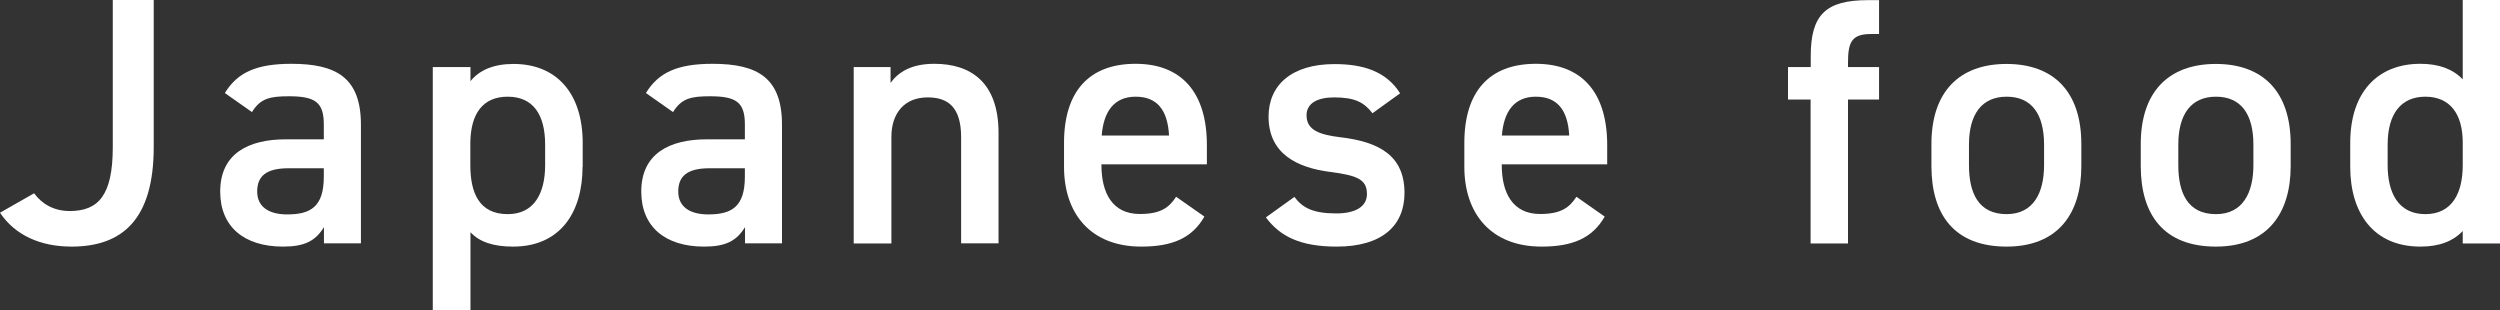
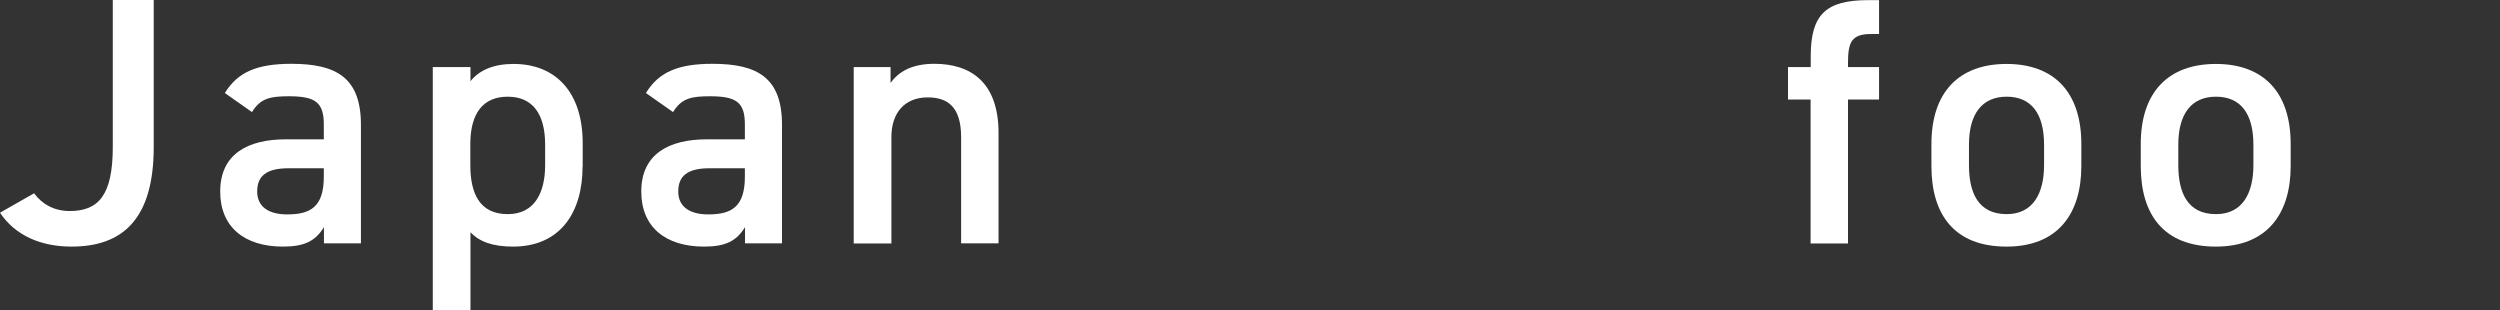
<svg xmlns="http://www.w3.org/2000/svg" id="_レイヤー_2" viewBox="0 0 177.11 21.99">
  <rect x="0" y="0" width="177.11" height="21.99" fill="#333333" stroke="none" />
  <g id="menu">
    <g id="ttl-japanese-food-en">
      <path d="M2.42,13.7c.55.75,1.4,1.25,2.52,1.25,2.02,0,3.05-1.1,3.05-4.52V0h2.9v10.42c0,5.1-2.2,7.05-5.82,7.05-2.2,0-4-.8-5.07-2.4l2.42-1.38Z" style="fill:#fff;" />
      <path d="M20.24,9.87h2.7v-1.05c0-1.57-.6-2-2.47-2-1.35,0-2.02.15-2.62,1.12l-1.92-1.35c.9-1.47,2.25-2.07,4.72-2.07,3.2,0,4.92,1,4.92,4.32v8.4h-2.62v-1.15c-.6.98-1.37,1.38-2.9,1.38-2.75,0-4.45-1.4-4.45-3.9,0-2.67,1.97-3.7,4.65-3.7ZM22.94,11.92h-2.5c-1.57,0-2.22.55-2.22,1.65s.85,1.62,2.12,1.62c1.62,0,2.6-.5,2.6-2.67v-.6Z" style="fill:#fff;" />
      <path d="M41.27,11.82c0,3.25-1.6,5.65-4.92,5.65-1.45,0-2.4-.35-3.02-1.02v5.55h-2.67V4.75h2.67v1c.62-.77,1.62-1.22,3.05-1.22,3,0,4.9,2.02,4.9,5.6v1.7ZM38.62,11.7v-1.45c0-2.17-.88-3.4-2.65-3.4s-2.62,1.2-2.65,3.25v1.6c0,1.95.62,3.47,2.65,3.47,1.9,0,2.65-1.52,2.65-3.47Z" style="fill:#fff;" />
      <path d="M50.07,9.87h2.7v-1.05c0-1.57-.6-2-2.47-2-1.35,0-2.02.15-2.62,1.12l-1.92-1.35c.9-1.47,2.25-2.07,4.72-2.07,3.2,0,4.92,1,4.92,4.32v8.4h-2.62v-1.15c-.6.98-1.37,1.38-2.9,1.38-2.75,0-4.45-1.4-4.45-3.9,0-2.67,1.97-3.7,4.65-3.7ZM52.77,11.92h-2.5c-1.57,0-2.22.55-2.22,1.65s.85,1.62,2.12,1.62c1.62,0,2.6-.5,2.6-2.67v-.6Z" style="fill:#fff;" />
      <path d="M60.47,4.75h2.62v1.12c.55-.75,1.45-1.35,3.1-1.35,2.57,0,4.55,1.3,4.55,4.9v7.82h-2.65v-7.52c0-2.2-1-2.82-2.37-2.82-1.65,0-2.57,1.12-2.57,2.8v7.55h-2.67V4.75Z" style="fill:#fff;" />
-       <path d="M85.32,15.35c-.87,1.52-2.27,2.12-4.47,2.12-3.57,0-5.47-2.32-5.47-5.65v-1.7c0-3.67,1.8-5.6,5.07-5.6s5.05,2.05,5.05,5.75v1.37h-7.47v.05c0,1.95.75,3.47,2.72,3.47,1.47,0,2.07-.45,2.57-1.22l2,1.4ZM78.05,9.6h4.77c-.1-1.82-.85-2.75-2.37-2.75s-2.27,1.05-2.4,2.75Z" style="fill:#fff;" />
-       <path d="M97.23,8.02c-.6-.77-1.23-1.12-2.72-1.12-1.12,0-1.95.38-1.95,1.27,0,1.05.92,1.37,2.37,1.55,2.77.32,4.57,1.3,4.57,3.95,0,2.3-1.57,3.8-4.8,3.8-2.55,0-4-.7-5.02-2.07l2.02-1.45c.57.77,1.32,1.17,2.97,1.17,1.38,0,2.17-.5,2.17-1.37,0-1.02-.65-1.32-2.6-1.57-2.37-.3-4.37-1.3-4.37-3.92,0-2.22,1.62-3.72,4.67-3.72,2.05,0,3.67.52,4.65,2.07l-1.97,1.42Z" style="fill:#fff;" />
-       <path d="M113.68,15.35c-.87,1.52-2.27,2.12-4.47,2.12-3.57,0-5.47-2.32-5.47-5.65v-1.7c0-3.67,1.8-5.6,5.07-5.6s5.05,2.05,5.05,5.75v1.37h-7.47v.05c0,1.95.75,3.47,2.72,3.47,1.47,0,2.07-.45,2.57-1.22l2,1.4ZM106.4,9.6h4.77c-.1-1.82-.85-2.75-2.37-2.75s-2.27,1.05-2.4,2.75Z" style="fill:#fff;" />
      <path d="M128.28,4.75v-.77c0-2.95,1.07-3.97,4.07-3.97h.77v2.4h-.58c-1.4,0-1.62.62-1.62,2.07v.27h2.2v2.3h-2.2v10.2h-2.65V7.05h-1.6v-2.3h1.6Z" style="fill:#fff;" />
      <path d="M147.45,11.77c0,3.32-1.62,5.7-5.3,5.7s-5.32-2.25-5.32-5.7v-1.57c0-3.67,1.95-5.67,5.32-5.67s5.3,2,5.3,5.67v1.57ZM144.81,11.7v-1.45c0-2.17-.88-3.4-2.65-3.4s-2.67,1.25-2.67,3.4v1.45c0,1.95.65,3.47,2.67,3.47,1.9,0,2.65-1.52,2.65-3.47Z" style="fill:#fff;" />
      <path d="M162.28,11.77c0,3.32-1.62,5.7-5.3,5.7s-5.32-2.25-5.32-5.7v-1.57c0-3.67,1.95-5.67,5.32-5.67s5.3,2,5.3,5.67v1.57ZM159.64,11.7v-1.45c0-2.17-.88-3.4-2.65-3.4s-2.67,1.25-2.67,3.4v1.45c0,1.95.65,3.47,2.67,3.47,1.9,0,2.65-1.52,2.65-3.47Z" style="fill:#fff;" />
-       <path d="M174.47,0h2.65v17.25h-2.65v-.88c-.67.7-1.62,1.1-3,1.1-3.32,0-4.97-2.37-4.97-5.65v-1.7c0-3.6,1.95-5.6,4.97-5.6,1.3,0,2.3.37,3,1.1V0ZM174.47,11.7v-1.6c0-2.05-.92-3.25-2.65-3.25s-2.67,1.22-2.67,3.4v1.45c0,1.95.75,3.47,2.67,3.47s2.65-1.52,2.65-3.47Z" style="fill:#fff;" />
    </g>
  </g>
</svg>